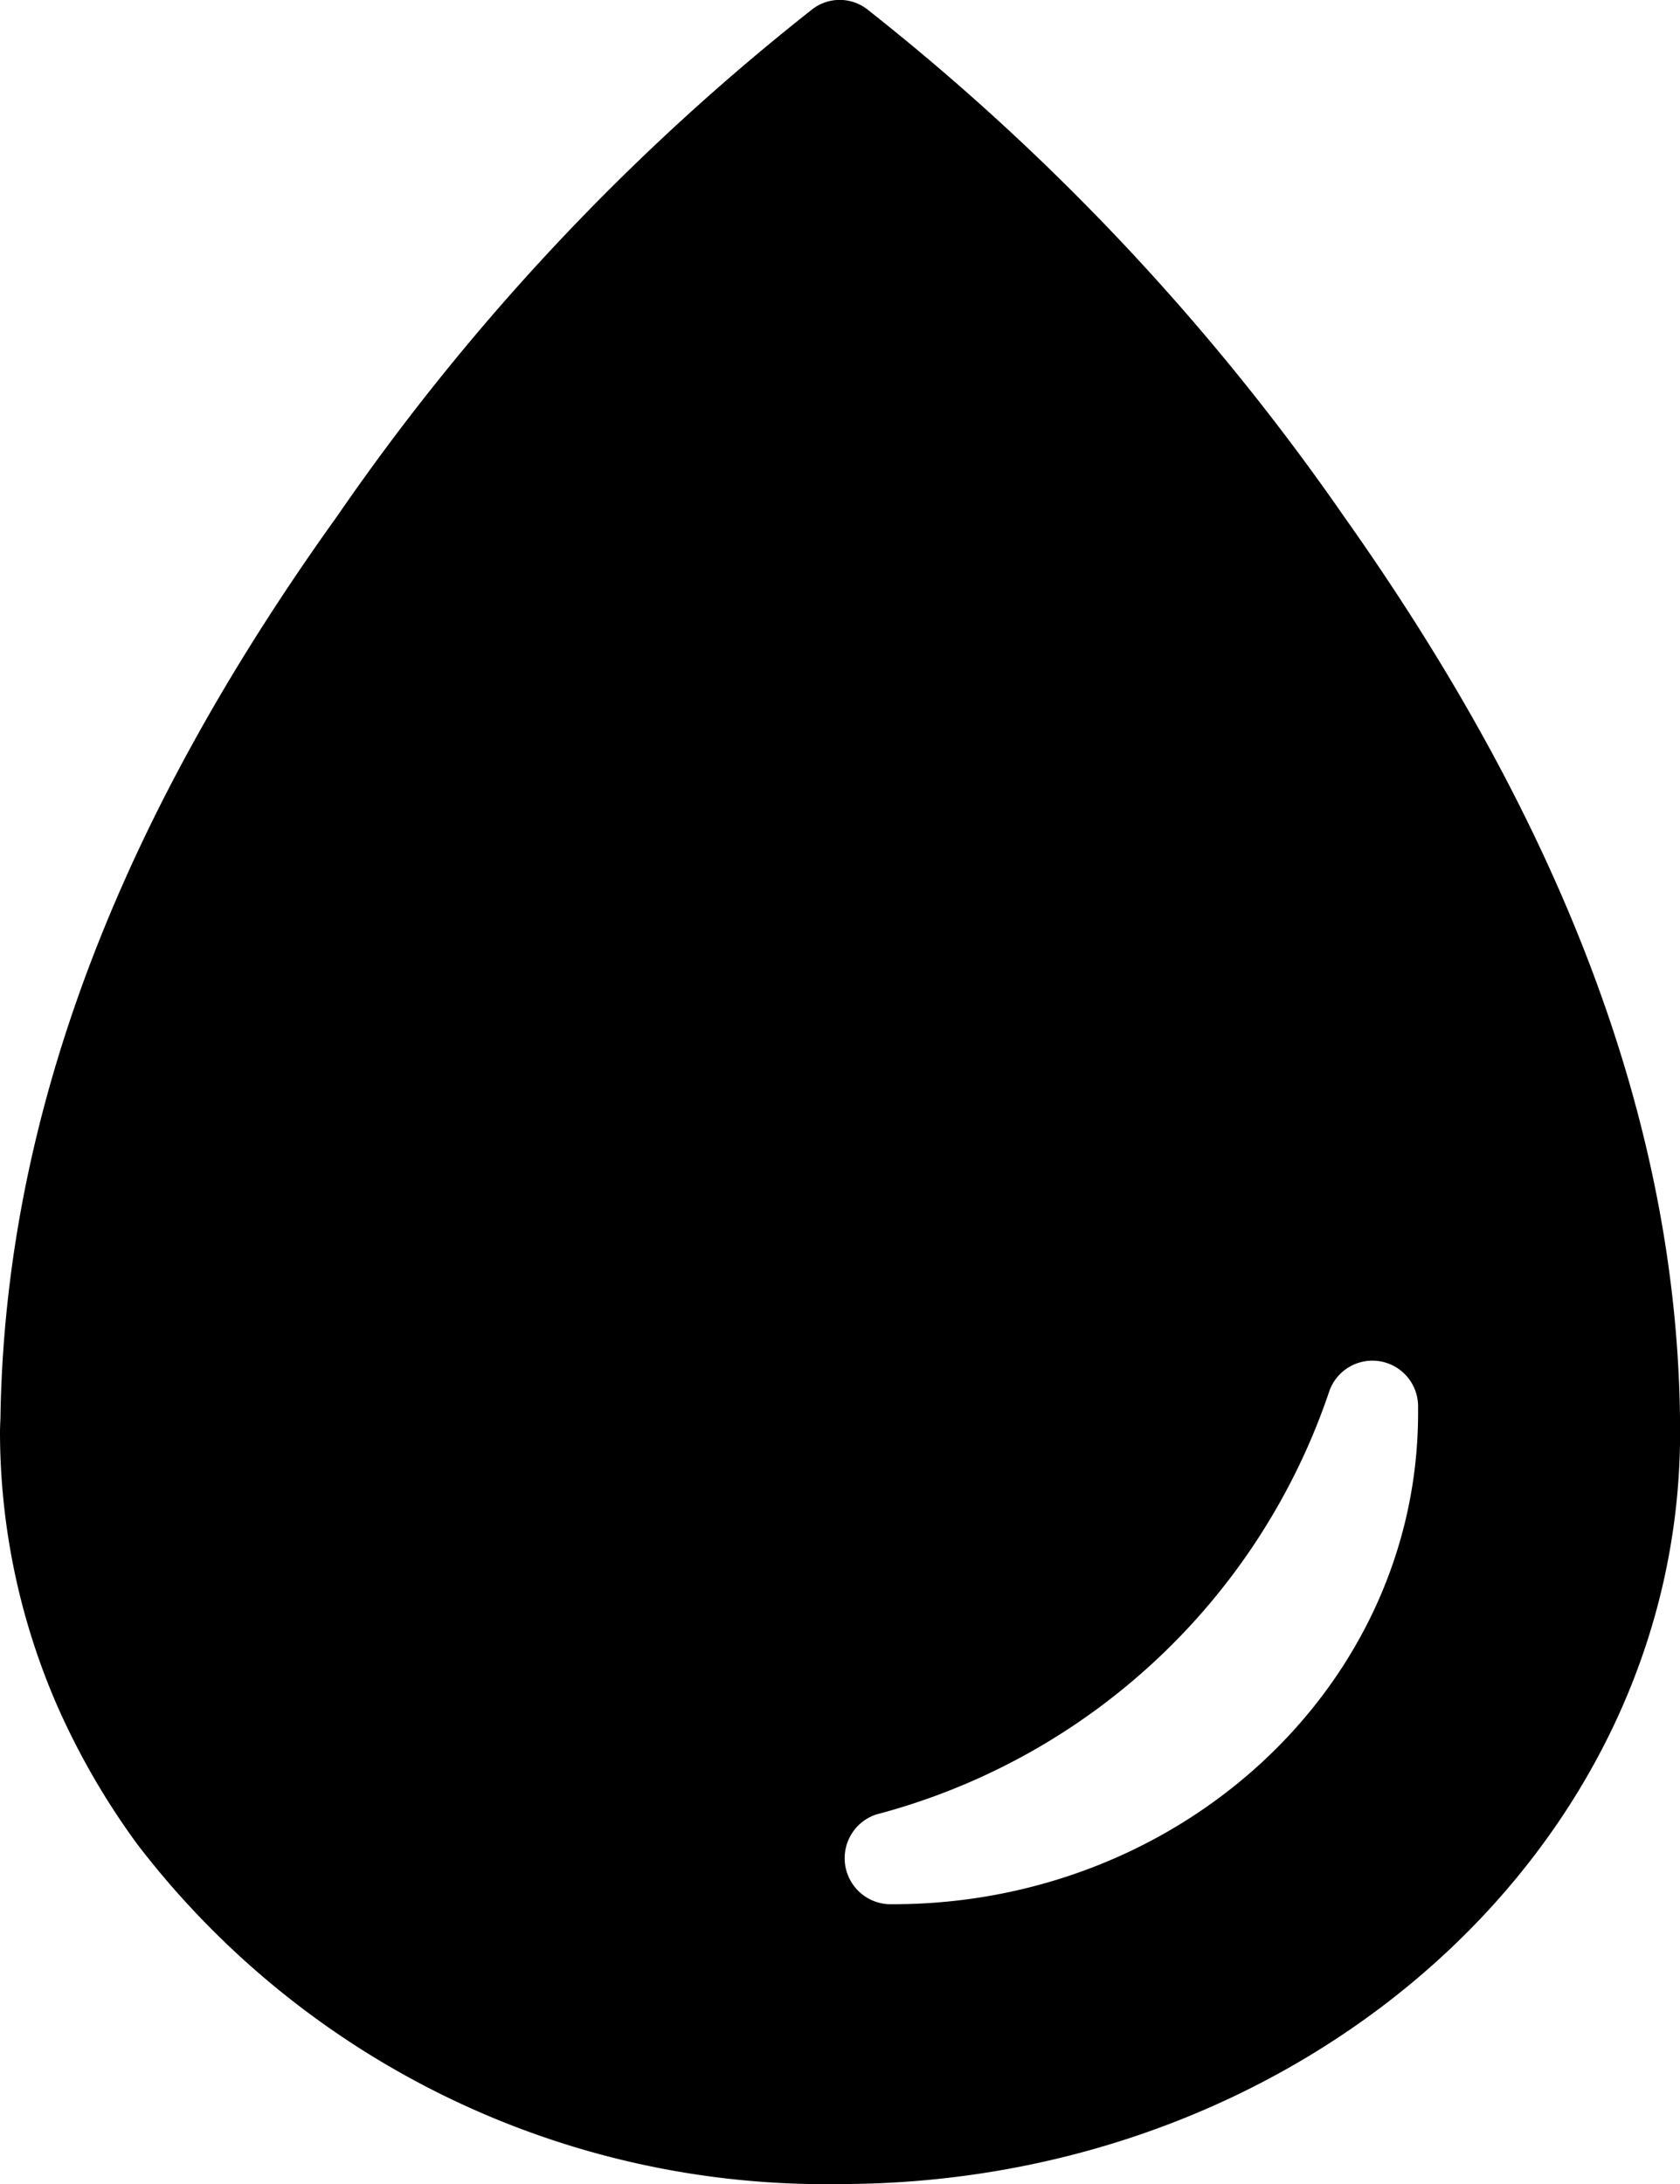
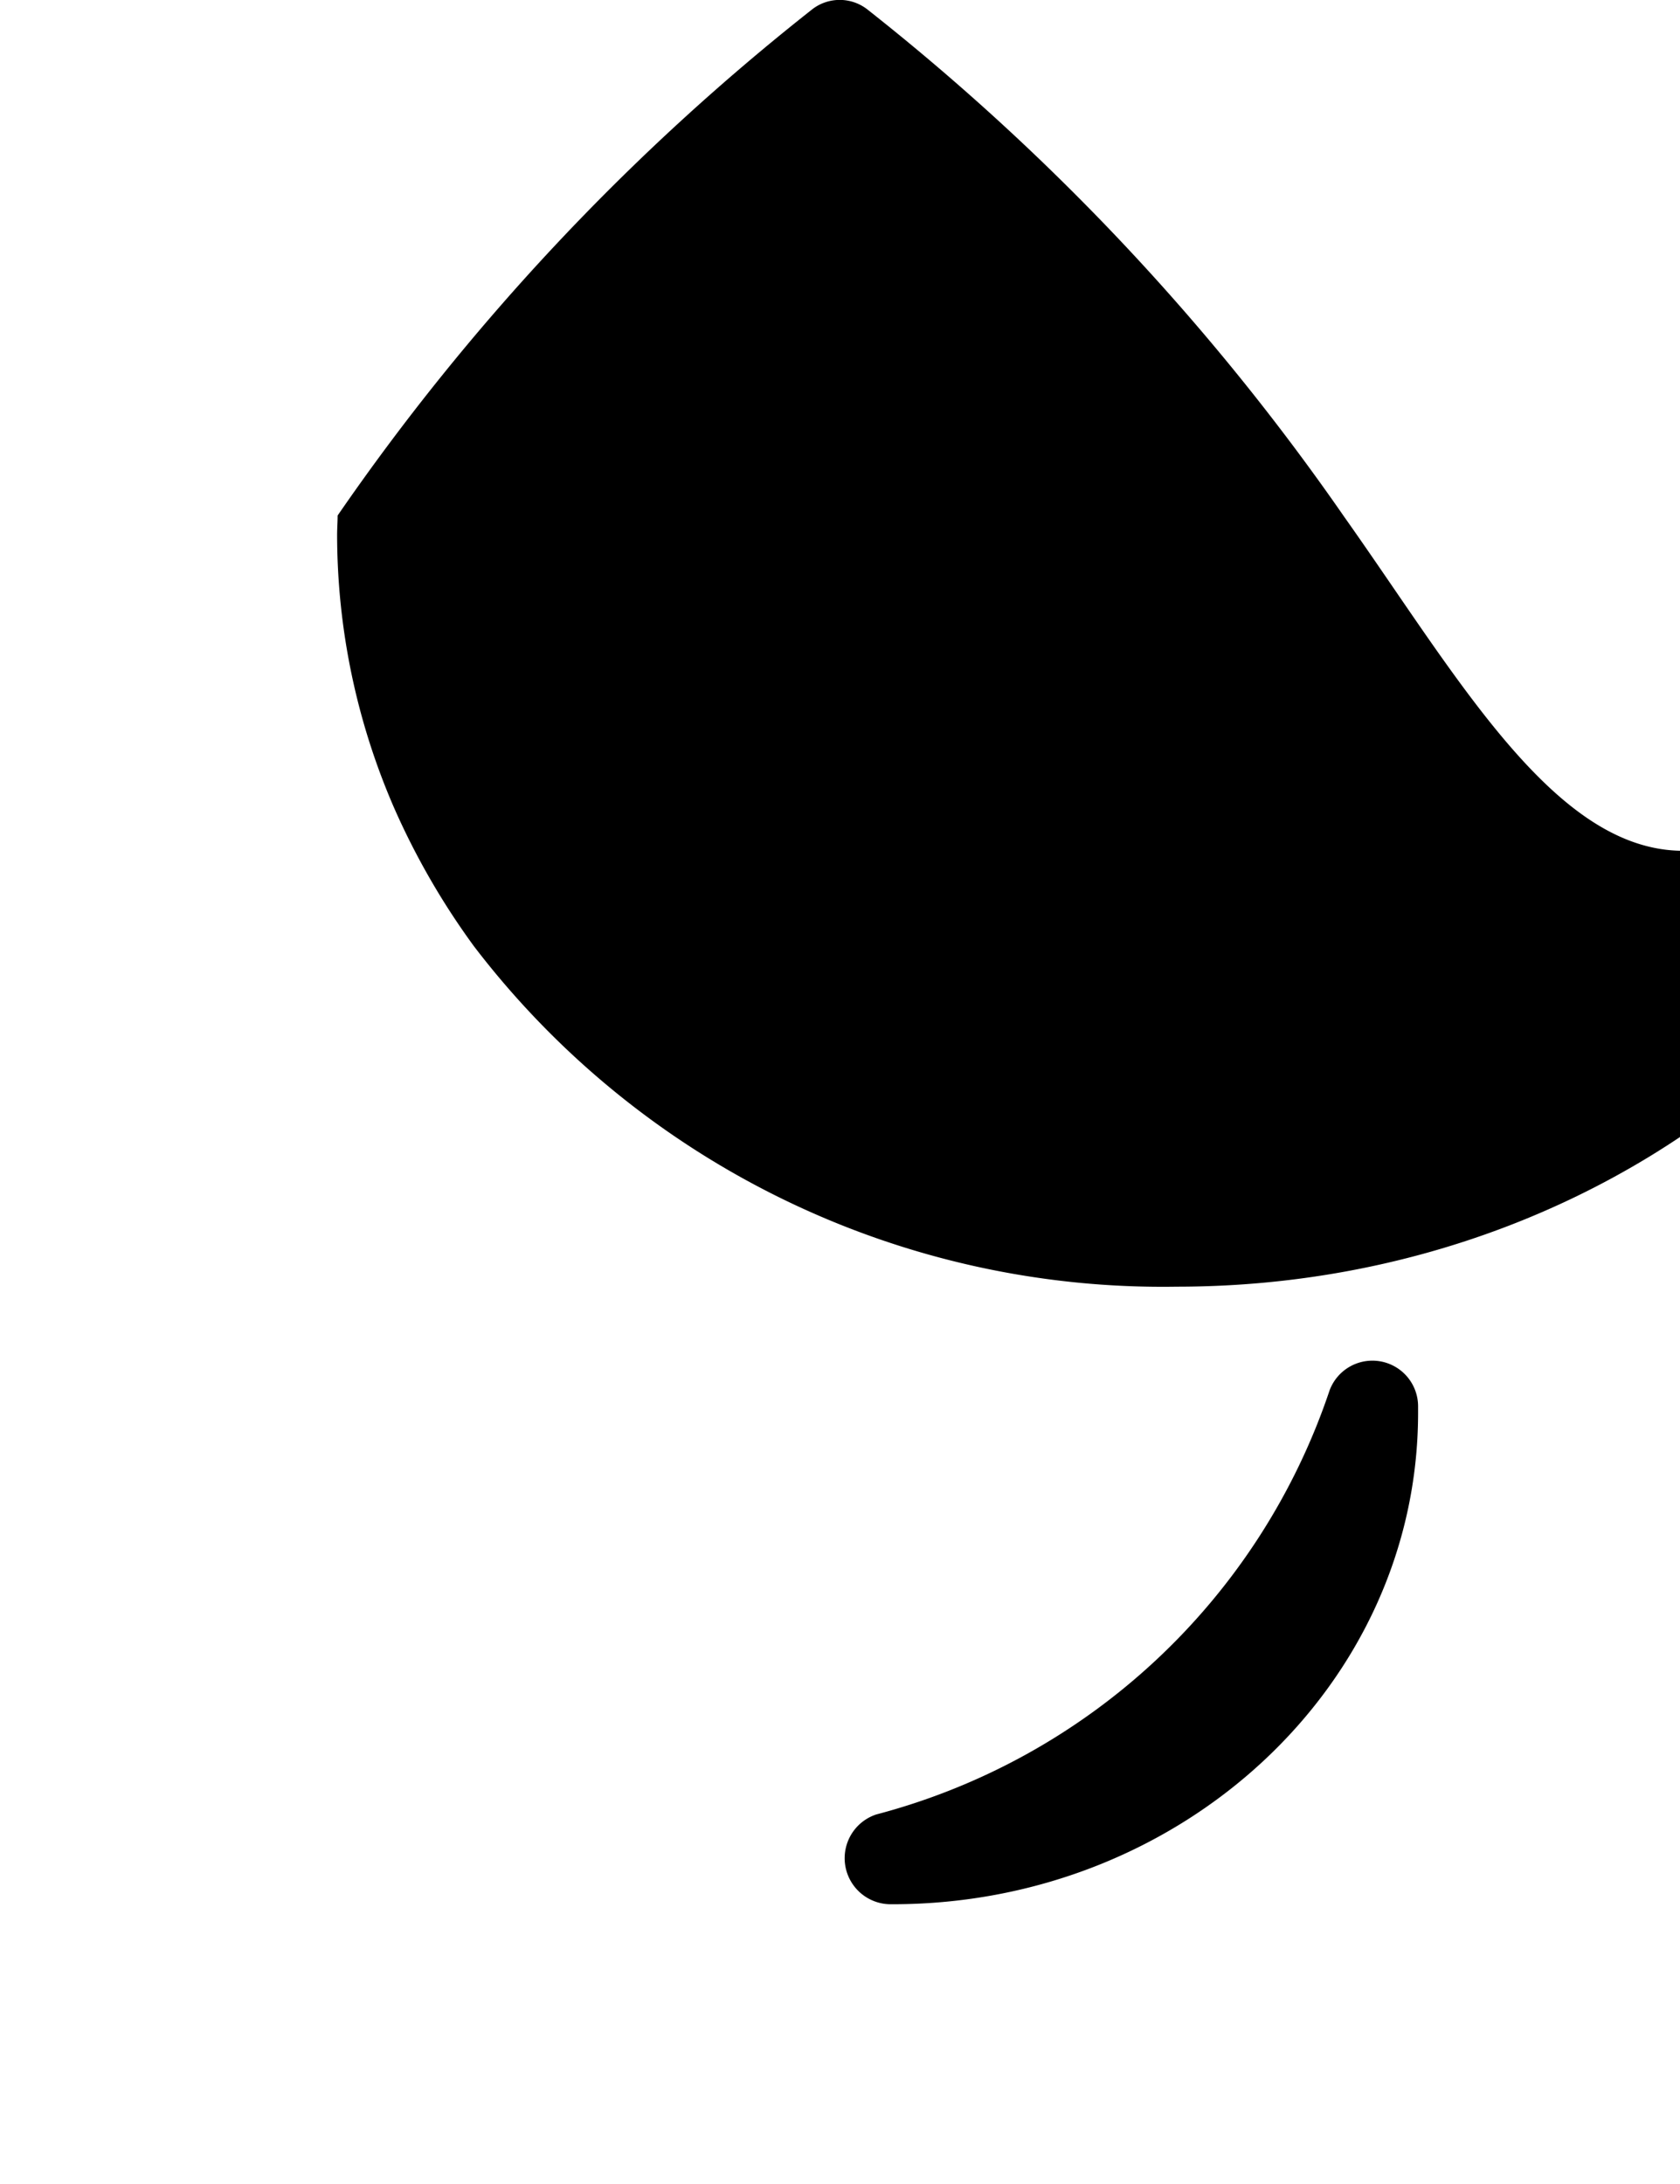
<svg xmlns="http://www.w3.org/2000/svg" width="32.283" height="41.97" viewBox="0 0 32.283 41.97">
-   <path id="Icon_ionic-ios-water" data-name="Icon ionic-ios-water" d="M32.577,13.3a45.113,45.113,0,0,0-9.16-9.745.863.863,0,0,0-1.049-.01,44.561,44.561,0,0,0-9.13,9.735C9.474,18.528,6.881,24.218,6.76,30.524c0,.121-.01.252-.01.373a13.184,13.184,0,0,0,1.1,5.256,14.176,14.176,0,0,0,1.533,2.653,16.653,16.653,0,0,0,13.5,6.537c8.918,0,16.152-6.467,16.152-14.447C39.033,24.47,36.309,18.569,32.577,13.3ZM23.9,39.966h-.05a.885.885,0,0,1-.262-1.725A12.561,12.561,0,0,0,32.3,30.09.878.878,0,0,1,34,30.4v.141C33.989,35.749,29.469,39.966,23.9,39.966Z" transform="translate(-6.75 -3.374)" />
+   <path id="Icon_ionic-ios-water" data-name="Icon ionic-ios-water" d="M32.577,13.3a45.113,45.113,0,0,0-9.16-9.745.863.863,0,0,0-1.049-.01,44.561,44.561,0,0,0-9.13,9.735c0,.121-.01.252-.01.373a13.184,13.184,0,0,0,1.1,5.256,14.176,14.176,0,0,0,1.533,2.653,16.653,16.653,0,0,0,13.5,6.537c8.918,0,16.152-6.467,16.152-14.447C39.033,24.47,36.309,18.569,32.577,13.3ZM23.9,39.966h-.05a.885.885,0,0,1-.262-1.725A12.561,12.561,0,0,0,32.3,30.09.878.878,0,0,1,34,30.4v.141C33.989,35.749,29.469,39.966,23.9,39.966Z" transform="translate(-6.75 -3.374)" />
</svg>